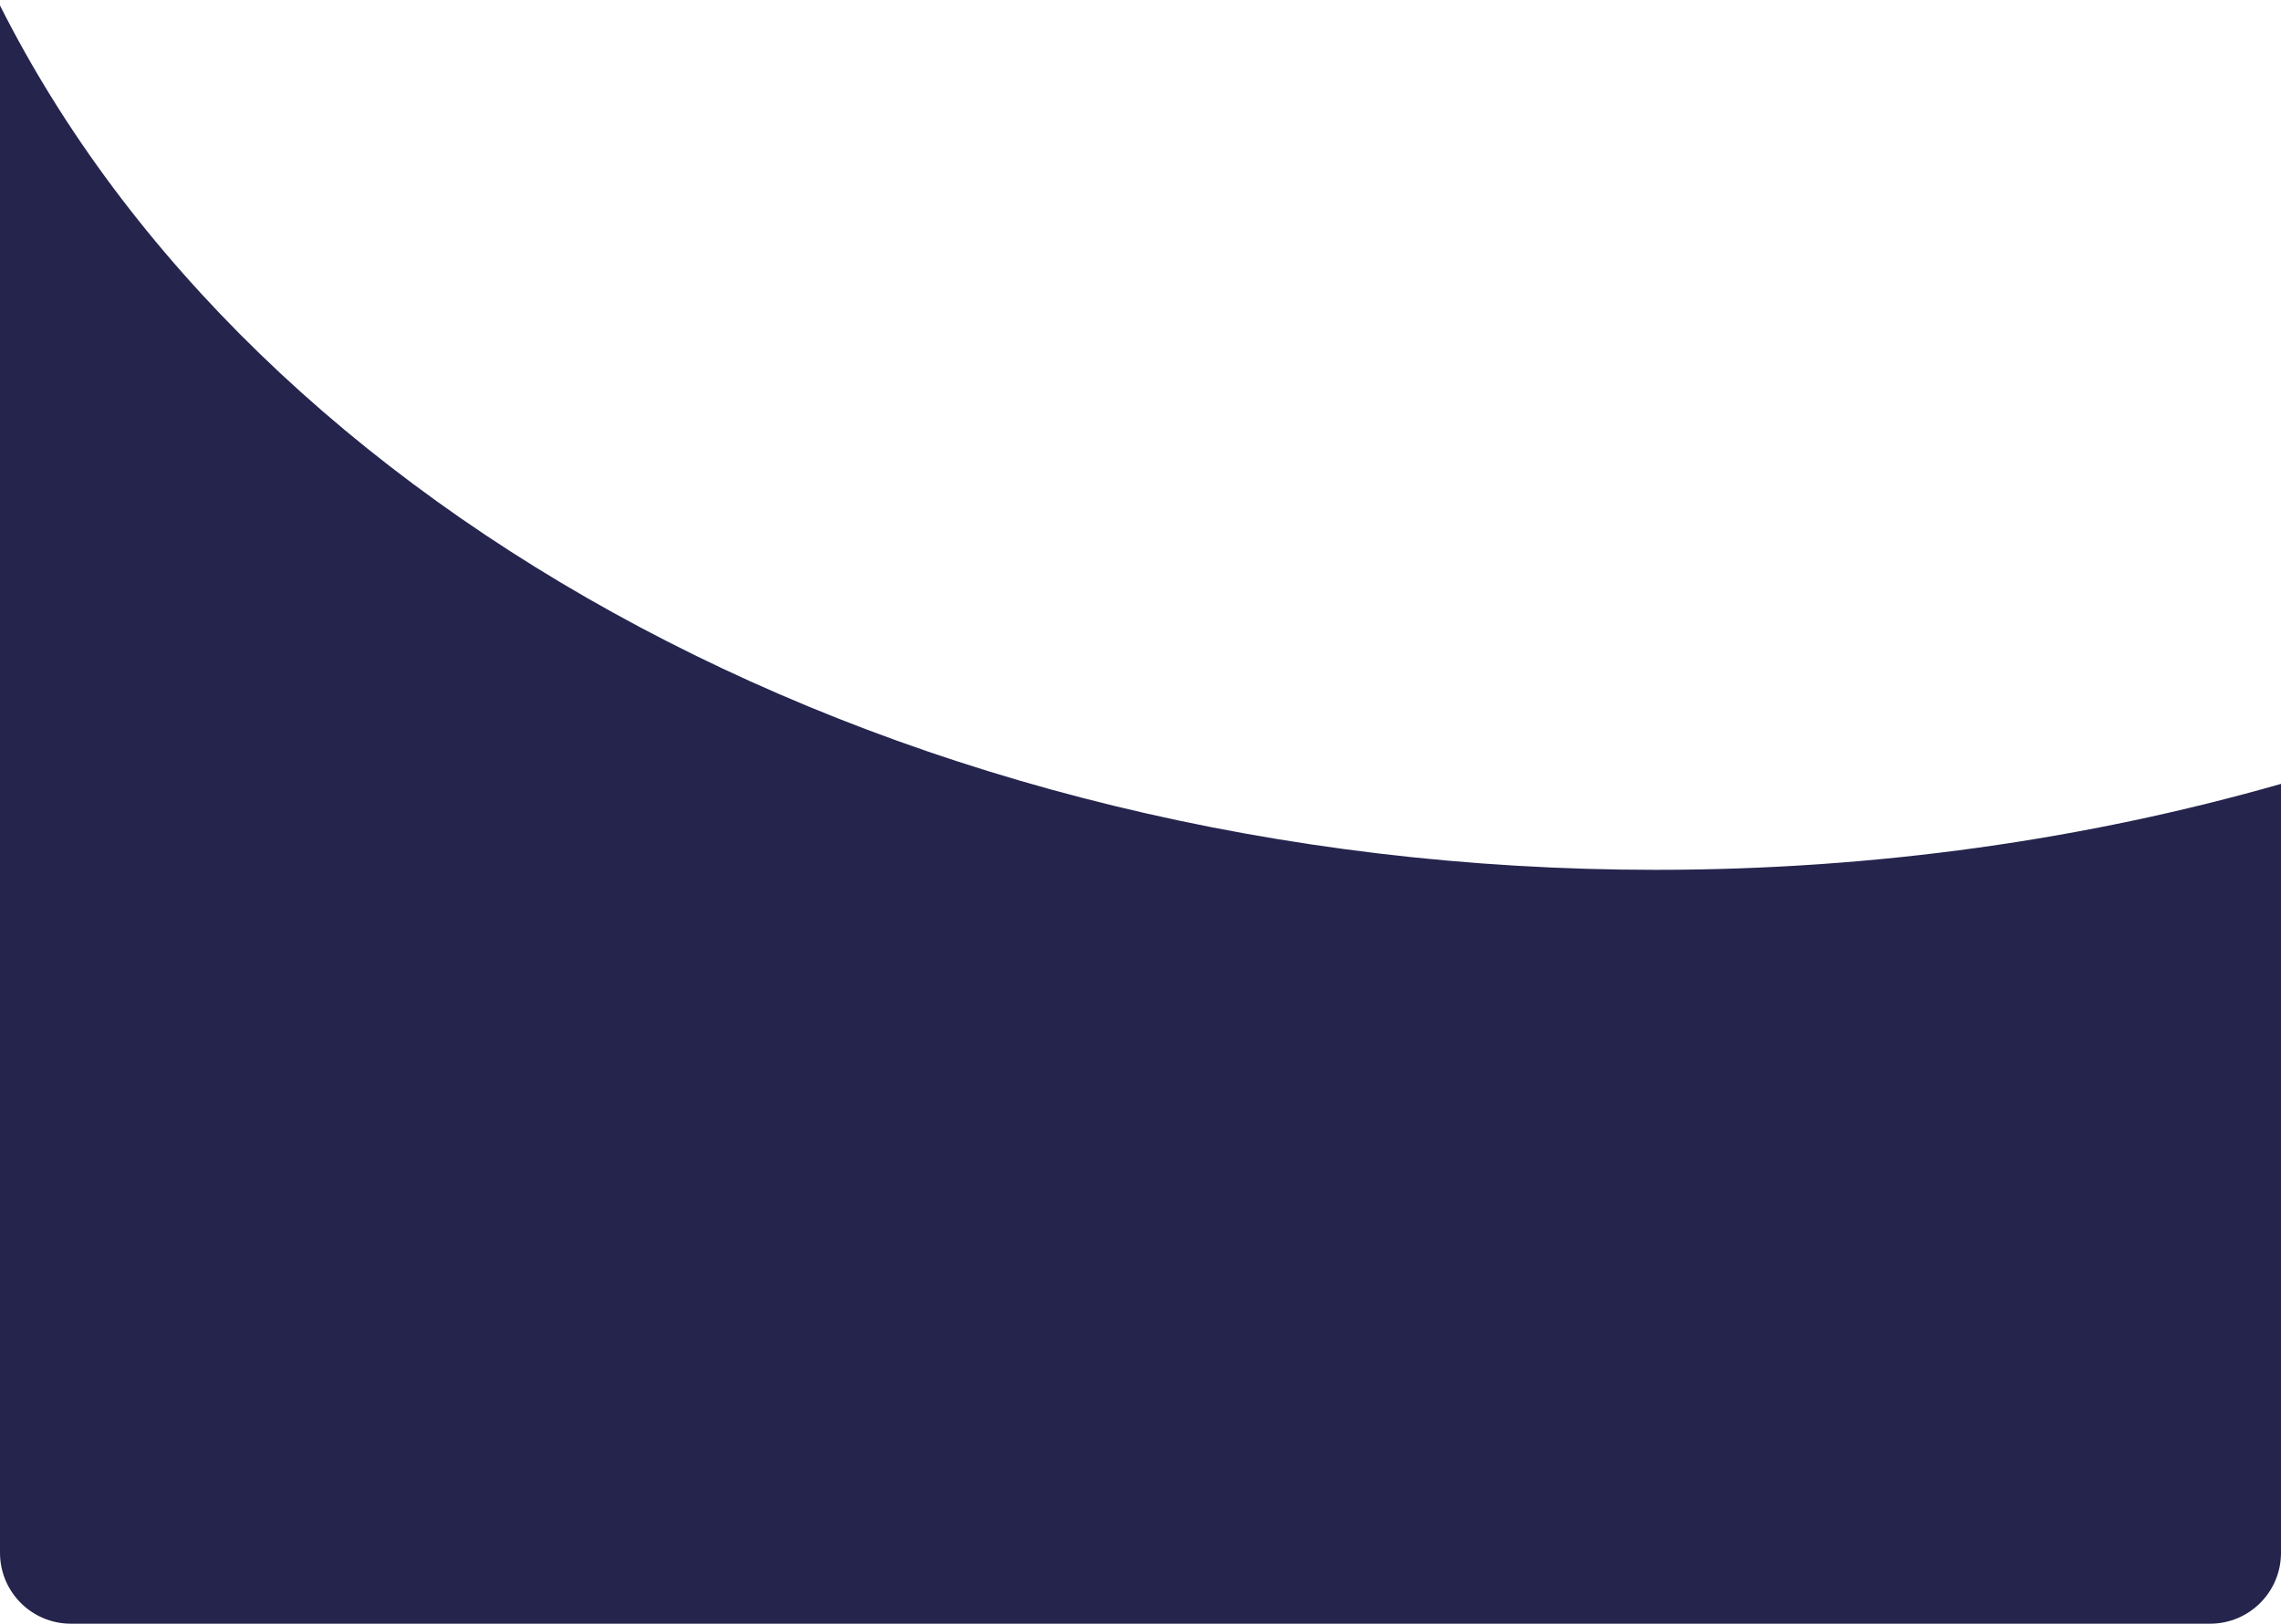
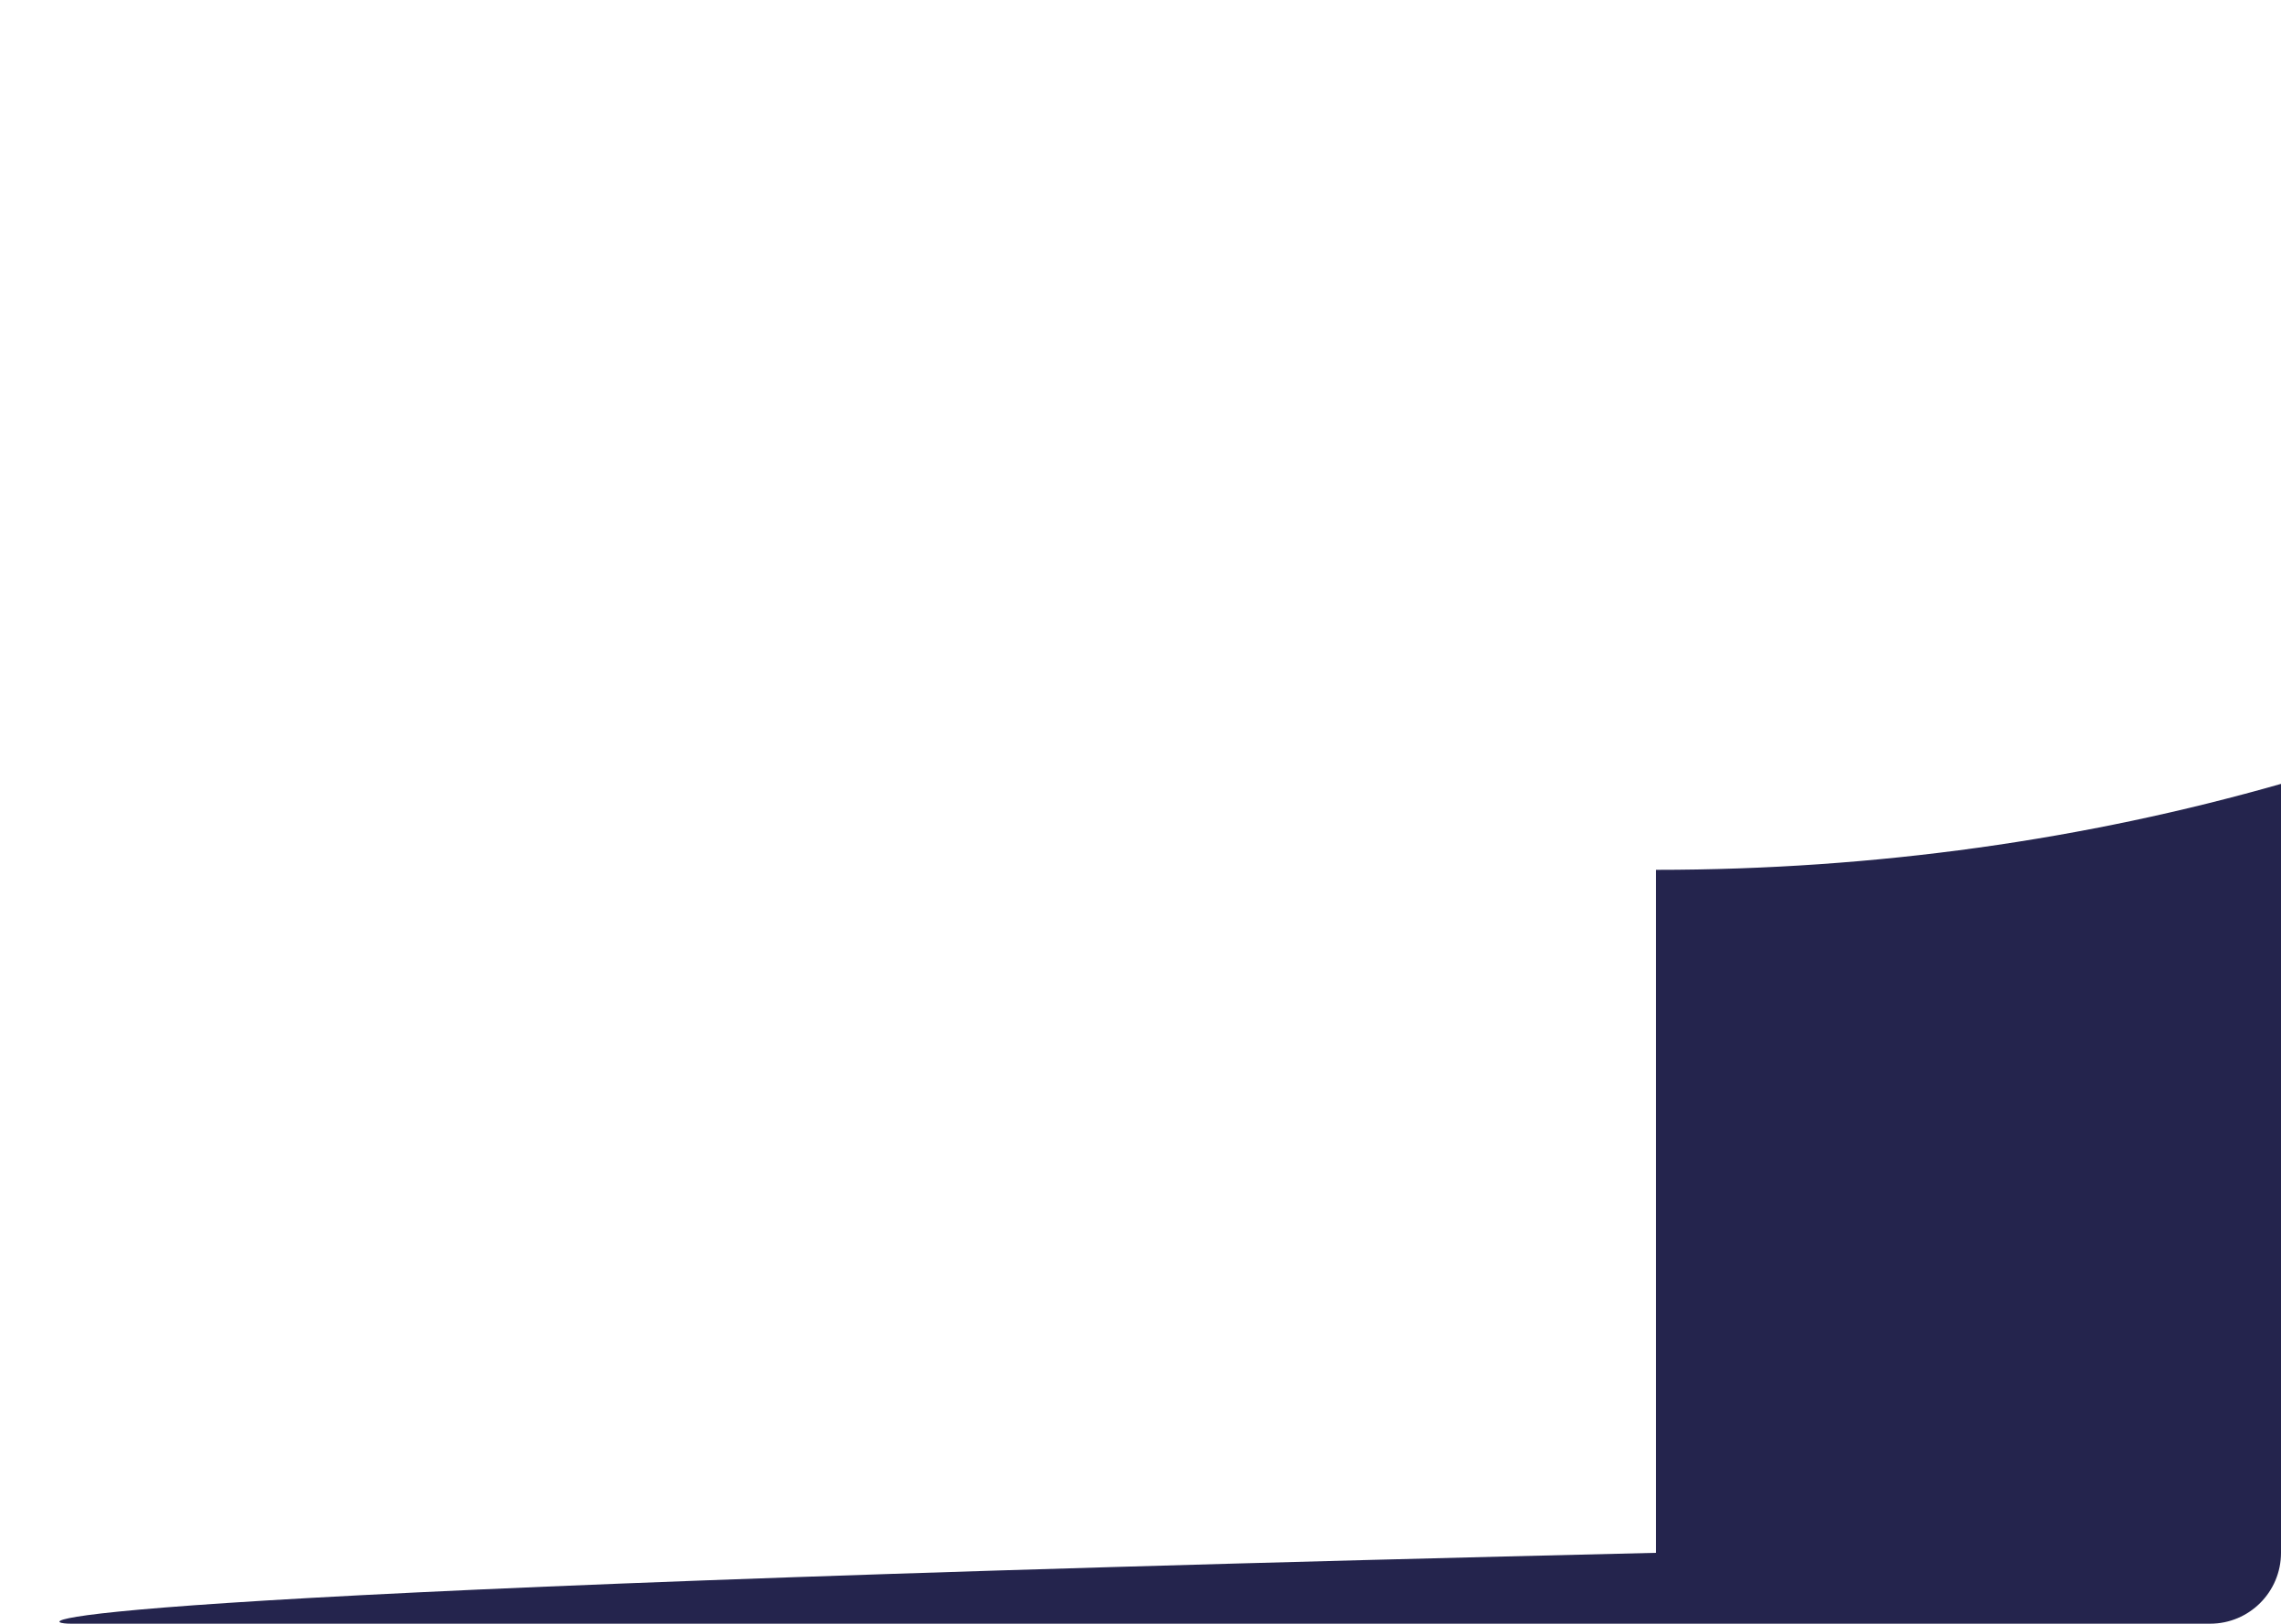
<svg xmlns="http://www.w3.org/2000/svg" width="354" height="252" viewBox="0 0 354 252" fill="none">
-   <path fill-rule="evenodd" clip-rule="evenodd" d="M354 121.659C323.835 130.282 291.144 135 257 135C139.668 135 39.499 79.288 0 0.851V241C0 247.075 4.925 252 11 252H343C349.075 252 354 247.075 354 241V121.659Z" fill="#24244D" />
+   <path fill-rule="evenodd" clip-rule="evenodd" d="M354 121.659C323.835 130.282 291.144 135 257 135V241C0 247.075 4.925 252 11 252H343C349.075 252 354 247.075 354 241V121.659Z" fill="#24244D" />
</svg>